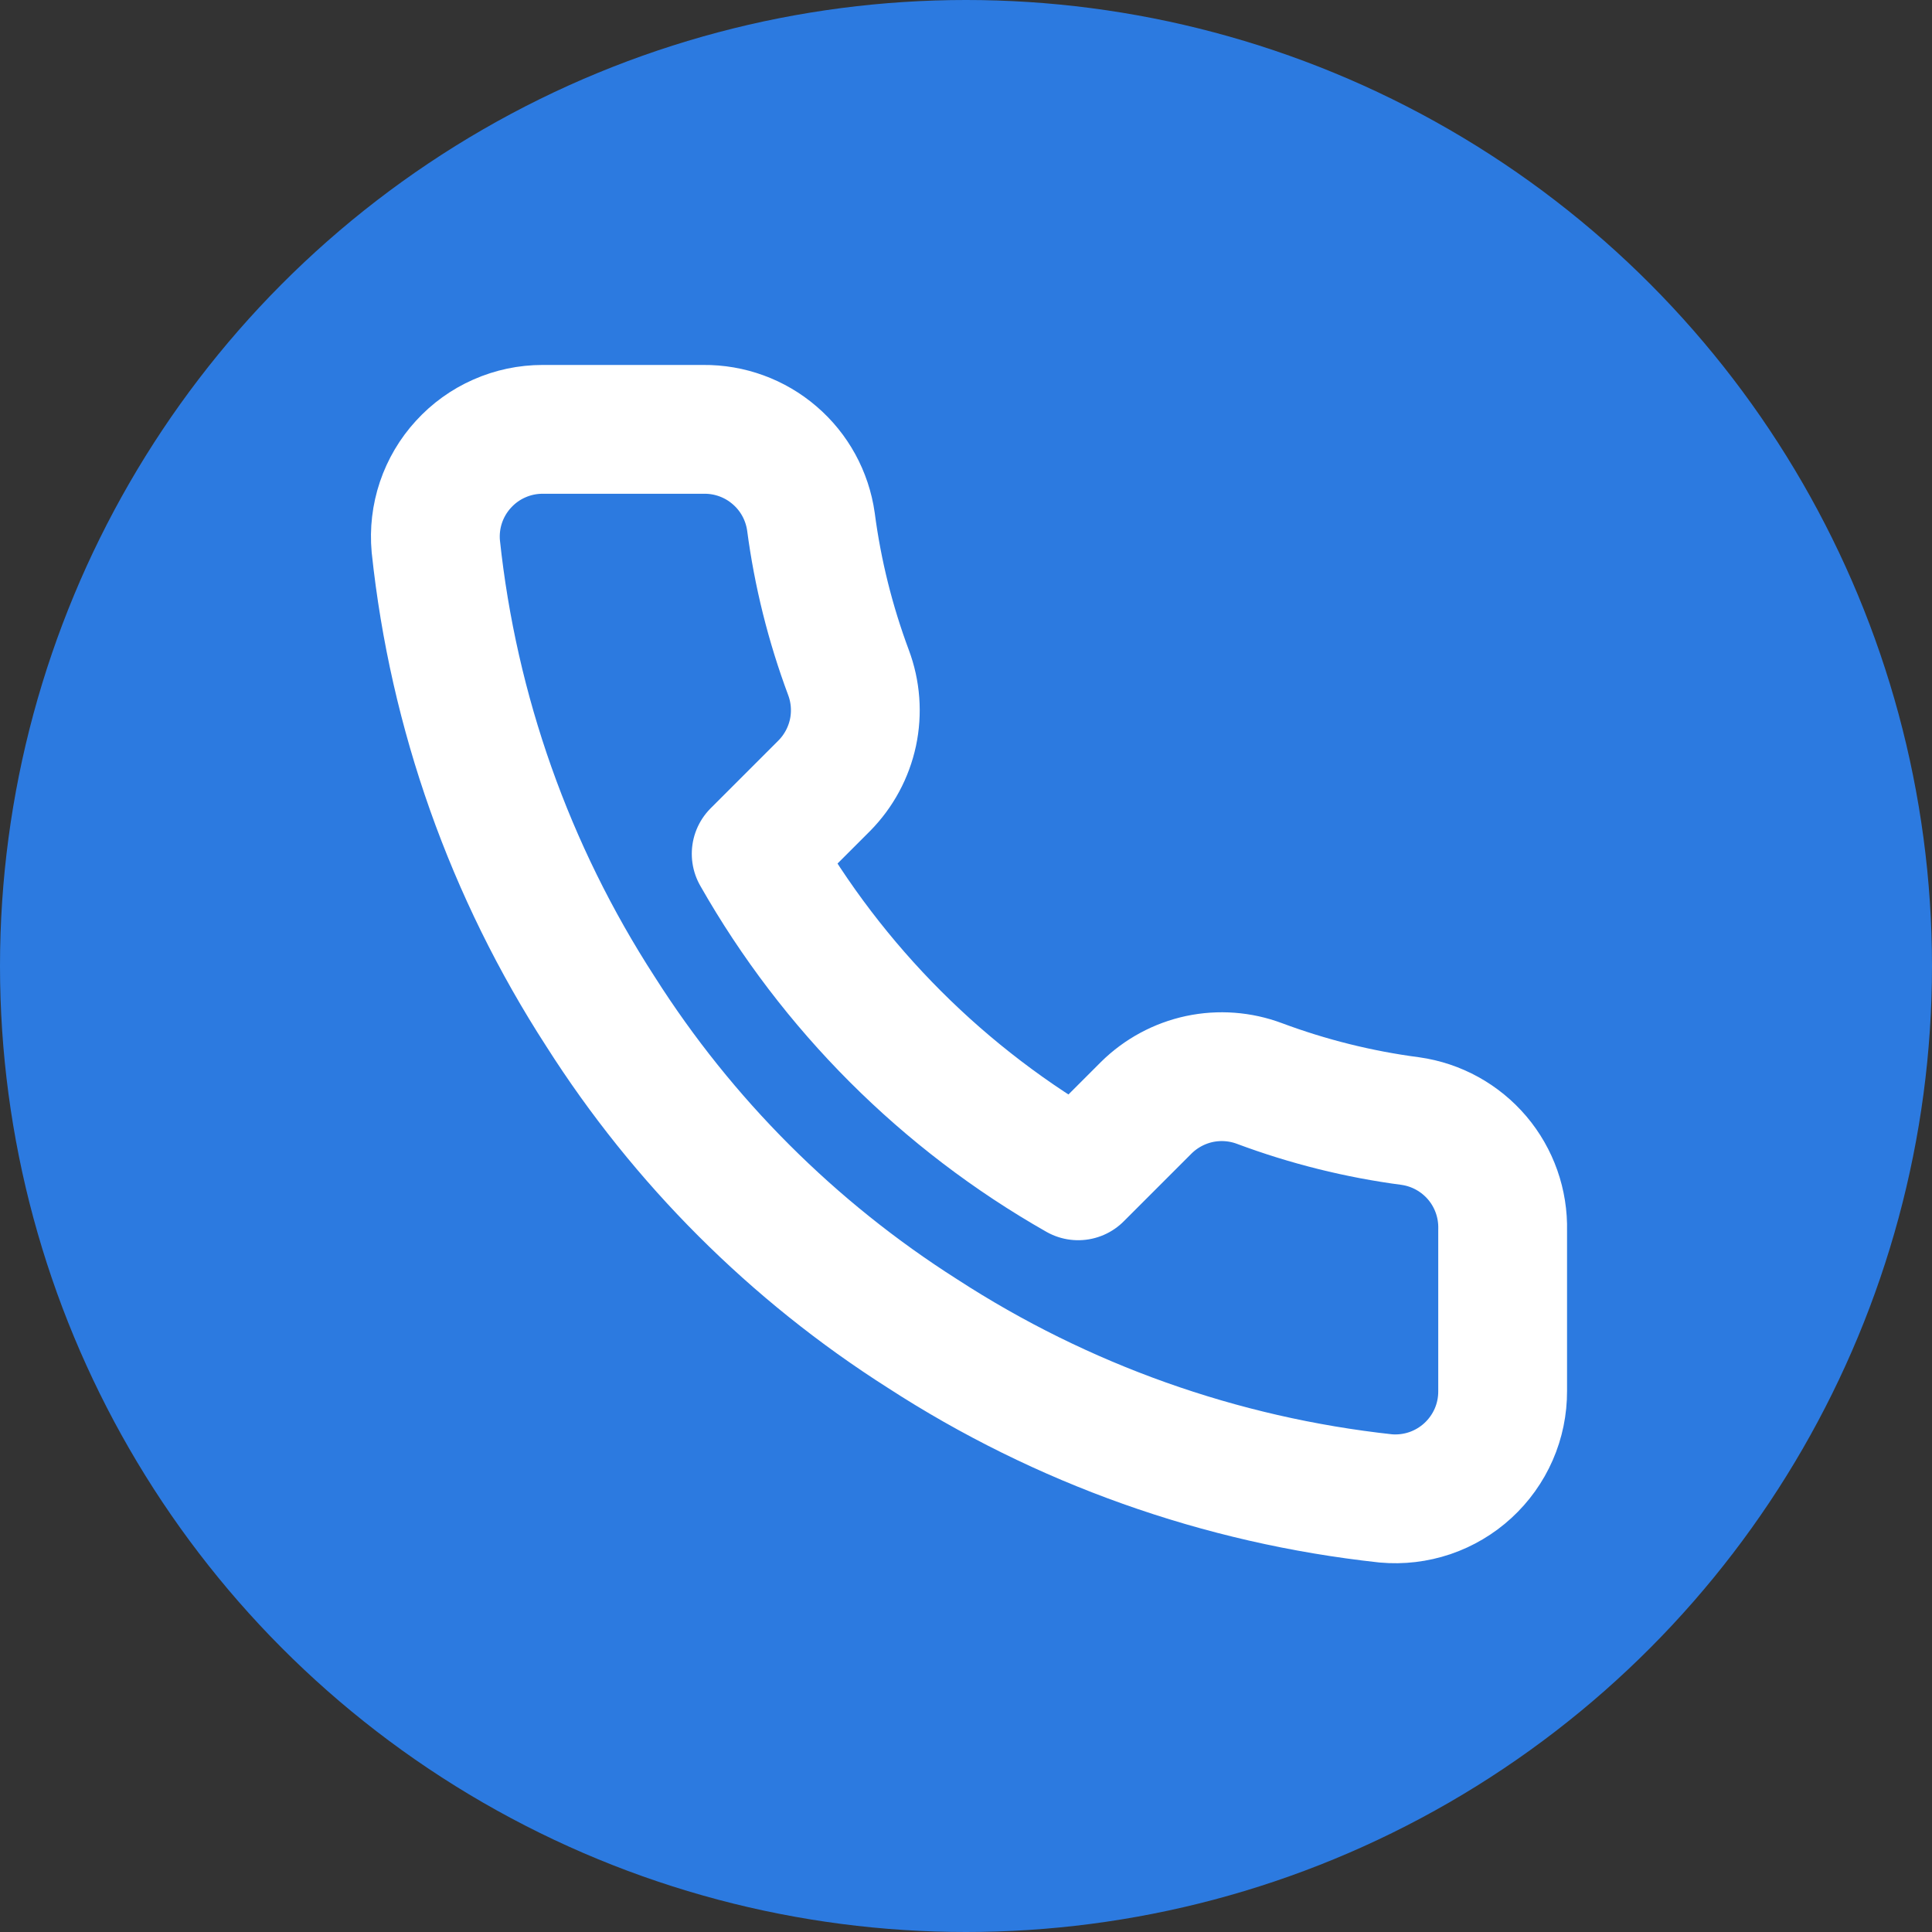
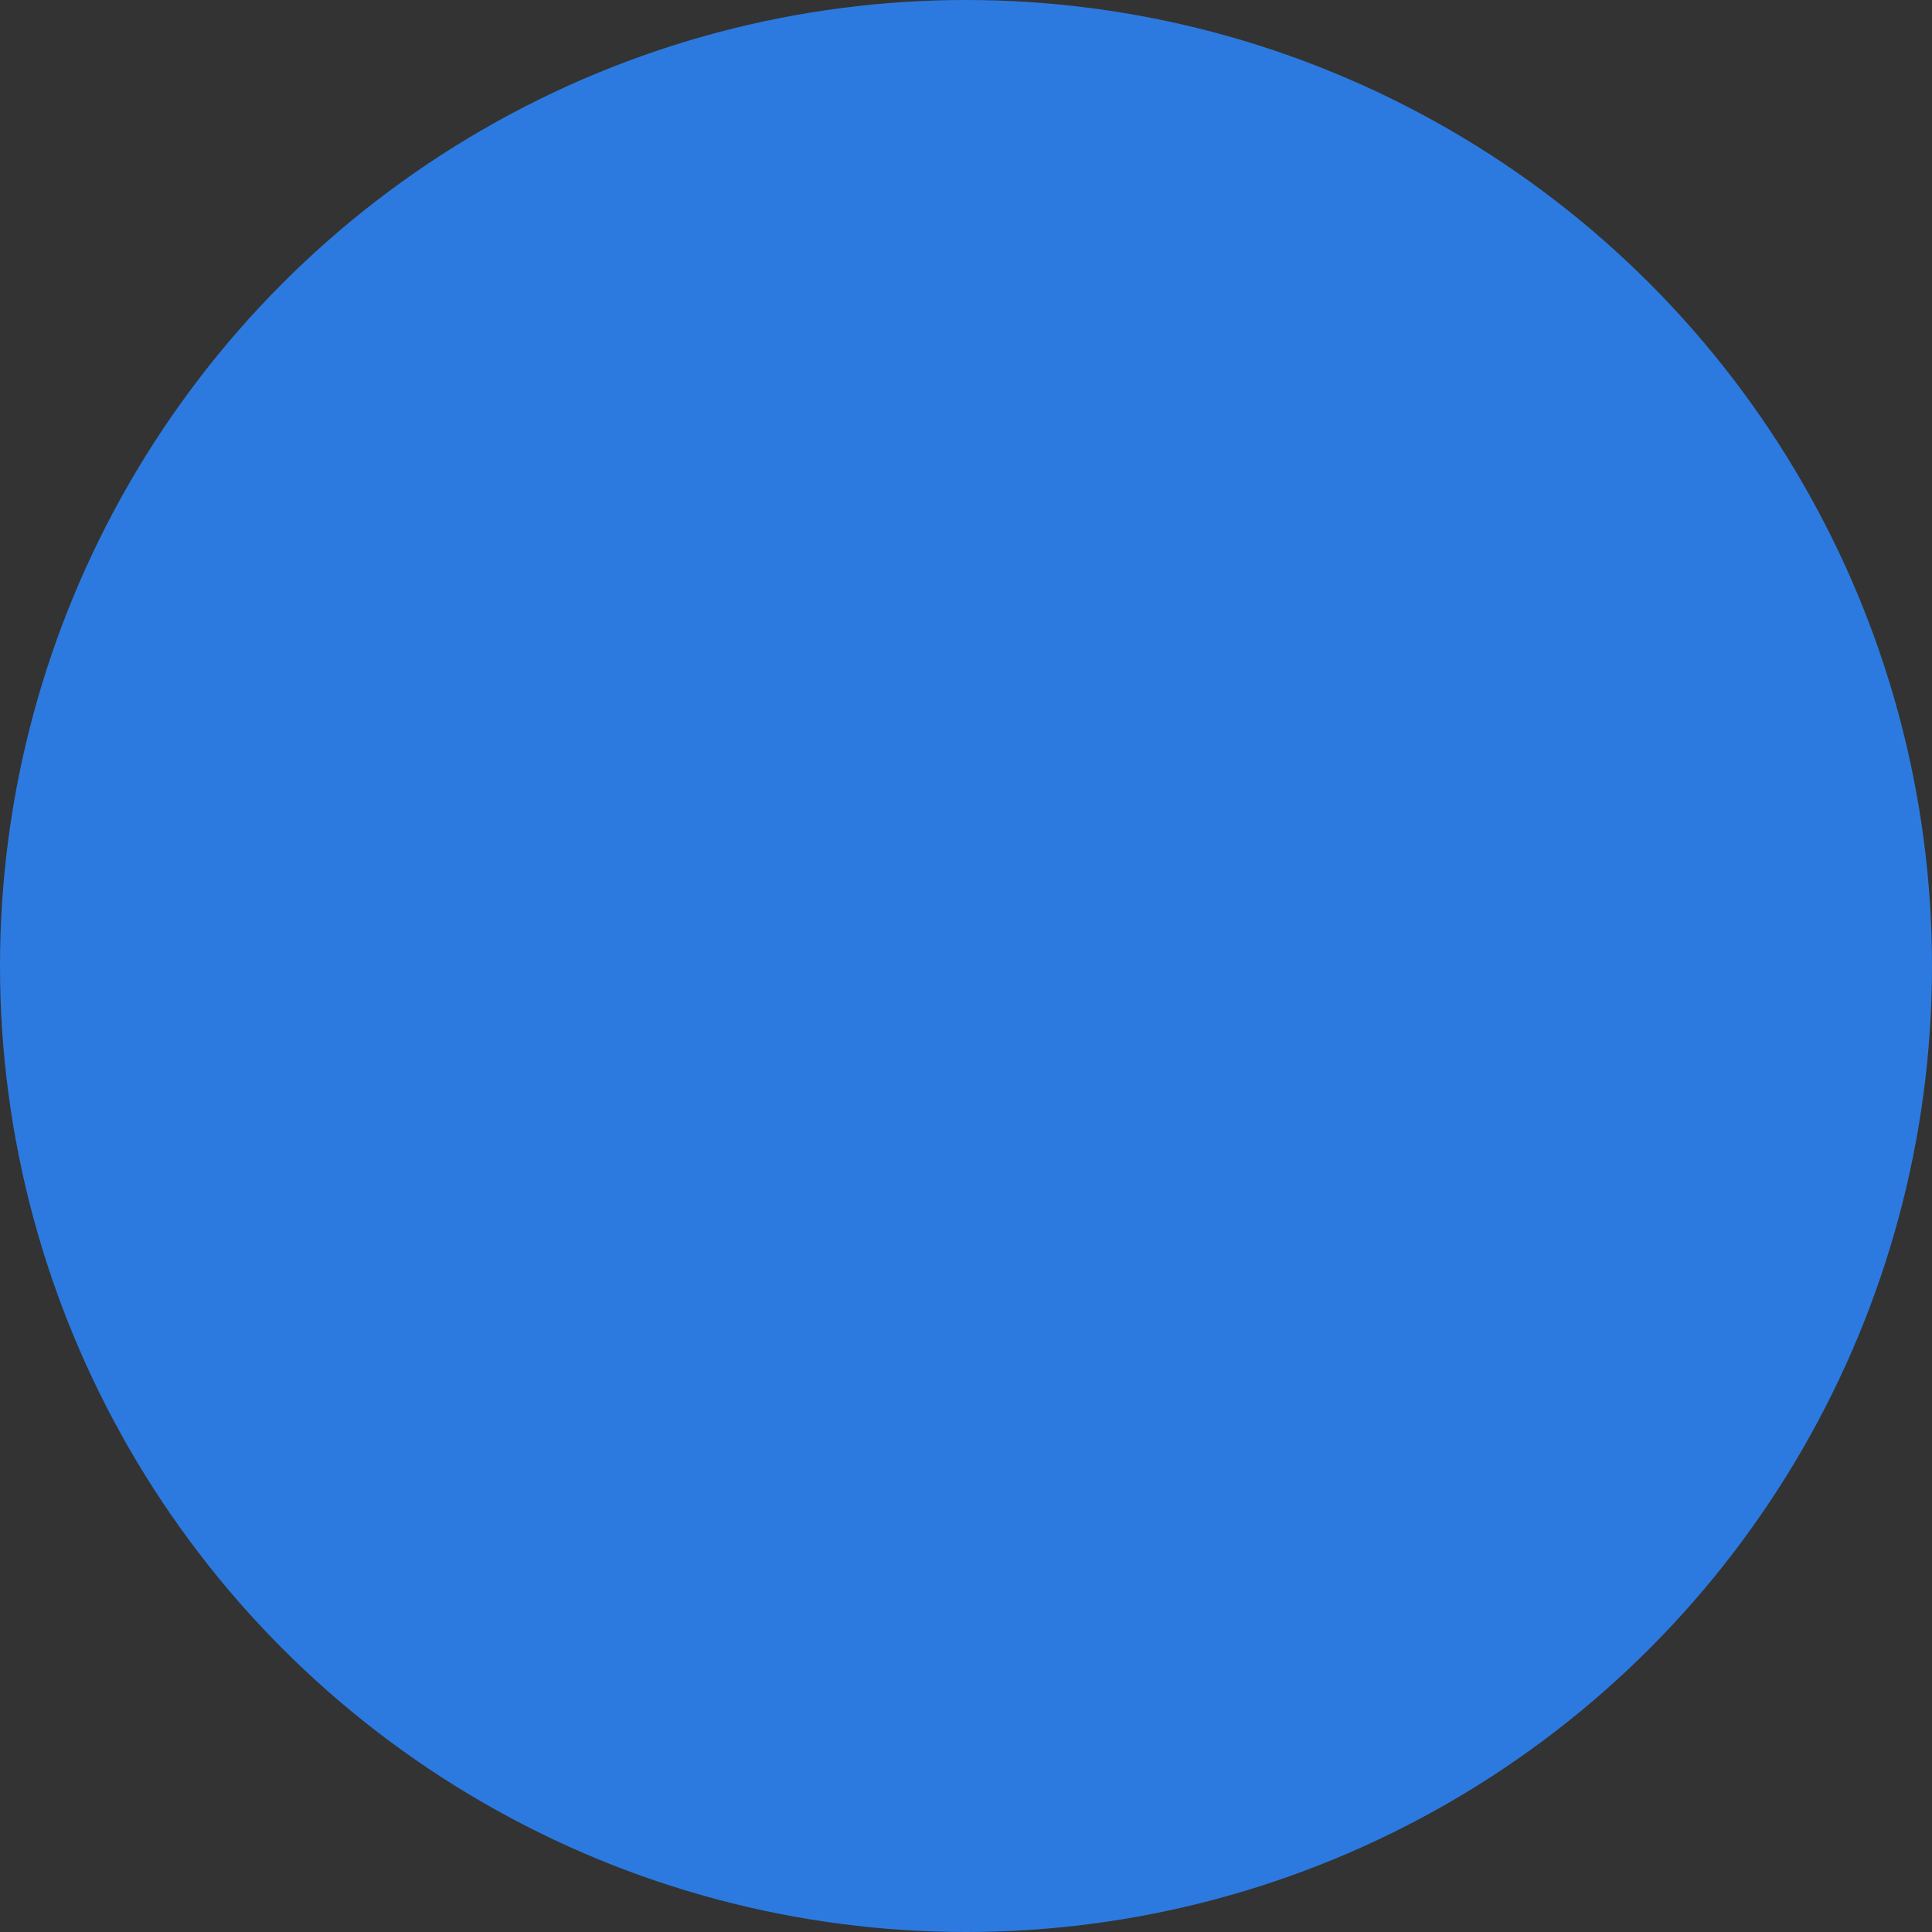
<svg xmlns="http://www.w3.org/2000/svg" width="30" height="30" viewBox="0 0 30 30" fill="none">
  <rect x="0" y="0" width="30" height="30" fill="#333333" stroke="none" />
  <circle cx="15" cy="15" r="15" fill="#2C7AE0" />
  <g clip-path="url(#clip0_24_176)">
-     <path d="M23.333 19.1V21.6C23.334 21.832 23.287 22.062 23.194 22.274C23.101 22.487 22.964 22.678 22.793 22.835C22.622 22.992 22.421 23.111 22.201 23.186C21.981 23.26 21.748 23.288 21.517 23.267C18.952 22.988 16.489 22.112 14.325 20.708C12.312 19.429 10.604 17.722 9.325 15.708C7.917 13.534 7.04 11.059 6.767 8.483C6.746 8.253 6.773 8.021 6.847 7.801C6.921 7.582 7.04 7.38 7.196 7.21C7.352 7.039 7.541 6.902 7.753 6.809C7.965 6.715 8.194 6.667 8.425 6.667H10.925C11.329 6.663 11.722 6.806 12.028 7.07C12.335 7.333 12.535 7.699 12.592 8.1C12.697 8.9 12.893 9.686 13.175 10.442C13.287 10.74 13.311 11.064 13.245 11.376C13.178 11.687 13.024 11.973 12.8 12.2L11.742 13.258C12.928 15.345 14.655 17.072 16.742 18.258L17.8 17.2C18.027 16.976 18.313 16.822 18.624 16.755C18.936 16.689 19.26 16.713 19.558 16.825C20.314 17.107 21.1 17.303 21.9 17.408C22.305 17.465 22.674 17.669 22.939 17.981C23.203 18.293 23.343 18.691 23.333 19.1Z" stroke="white" stroke-width="2" stroke-linecap="round" stroke-linejoin="round" />
-   </g>
+     </g>
  <defs>
    <clipPath id="clip0_24_176">
      <rect width="20" height="20" fill="white" transform="translate(5 5)" />
    </clipPath>
  </defs>
</svg>